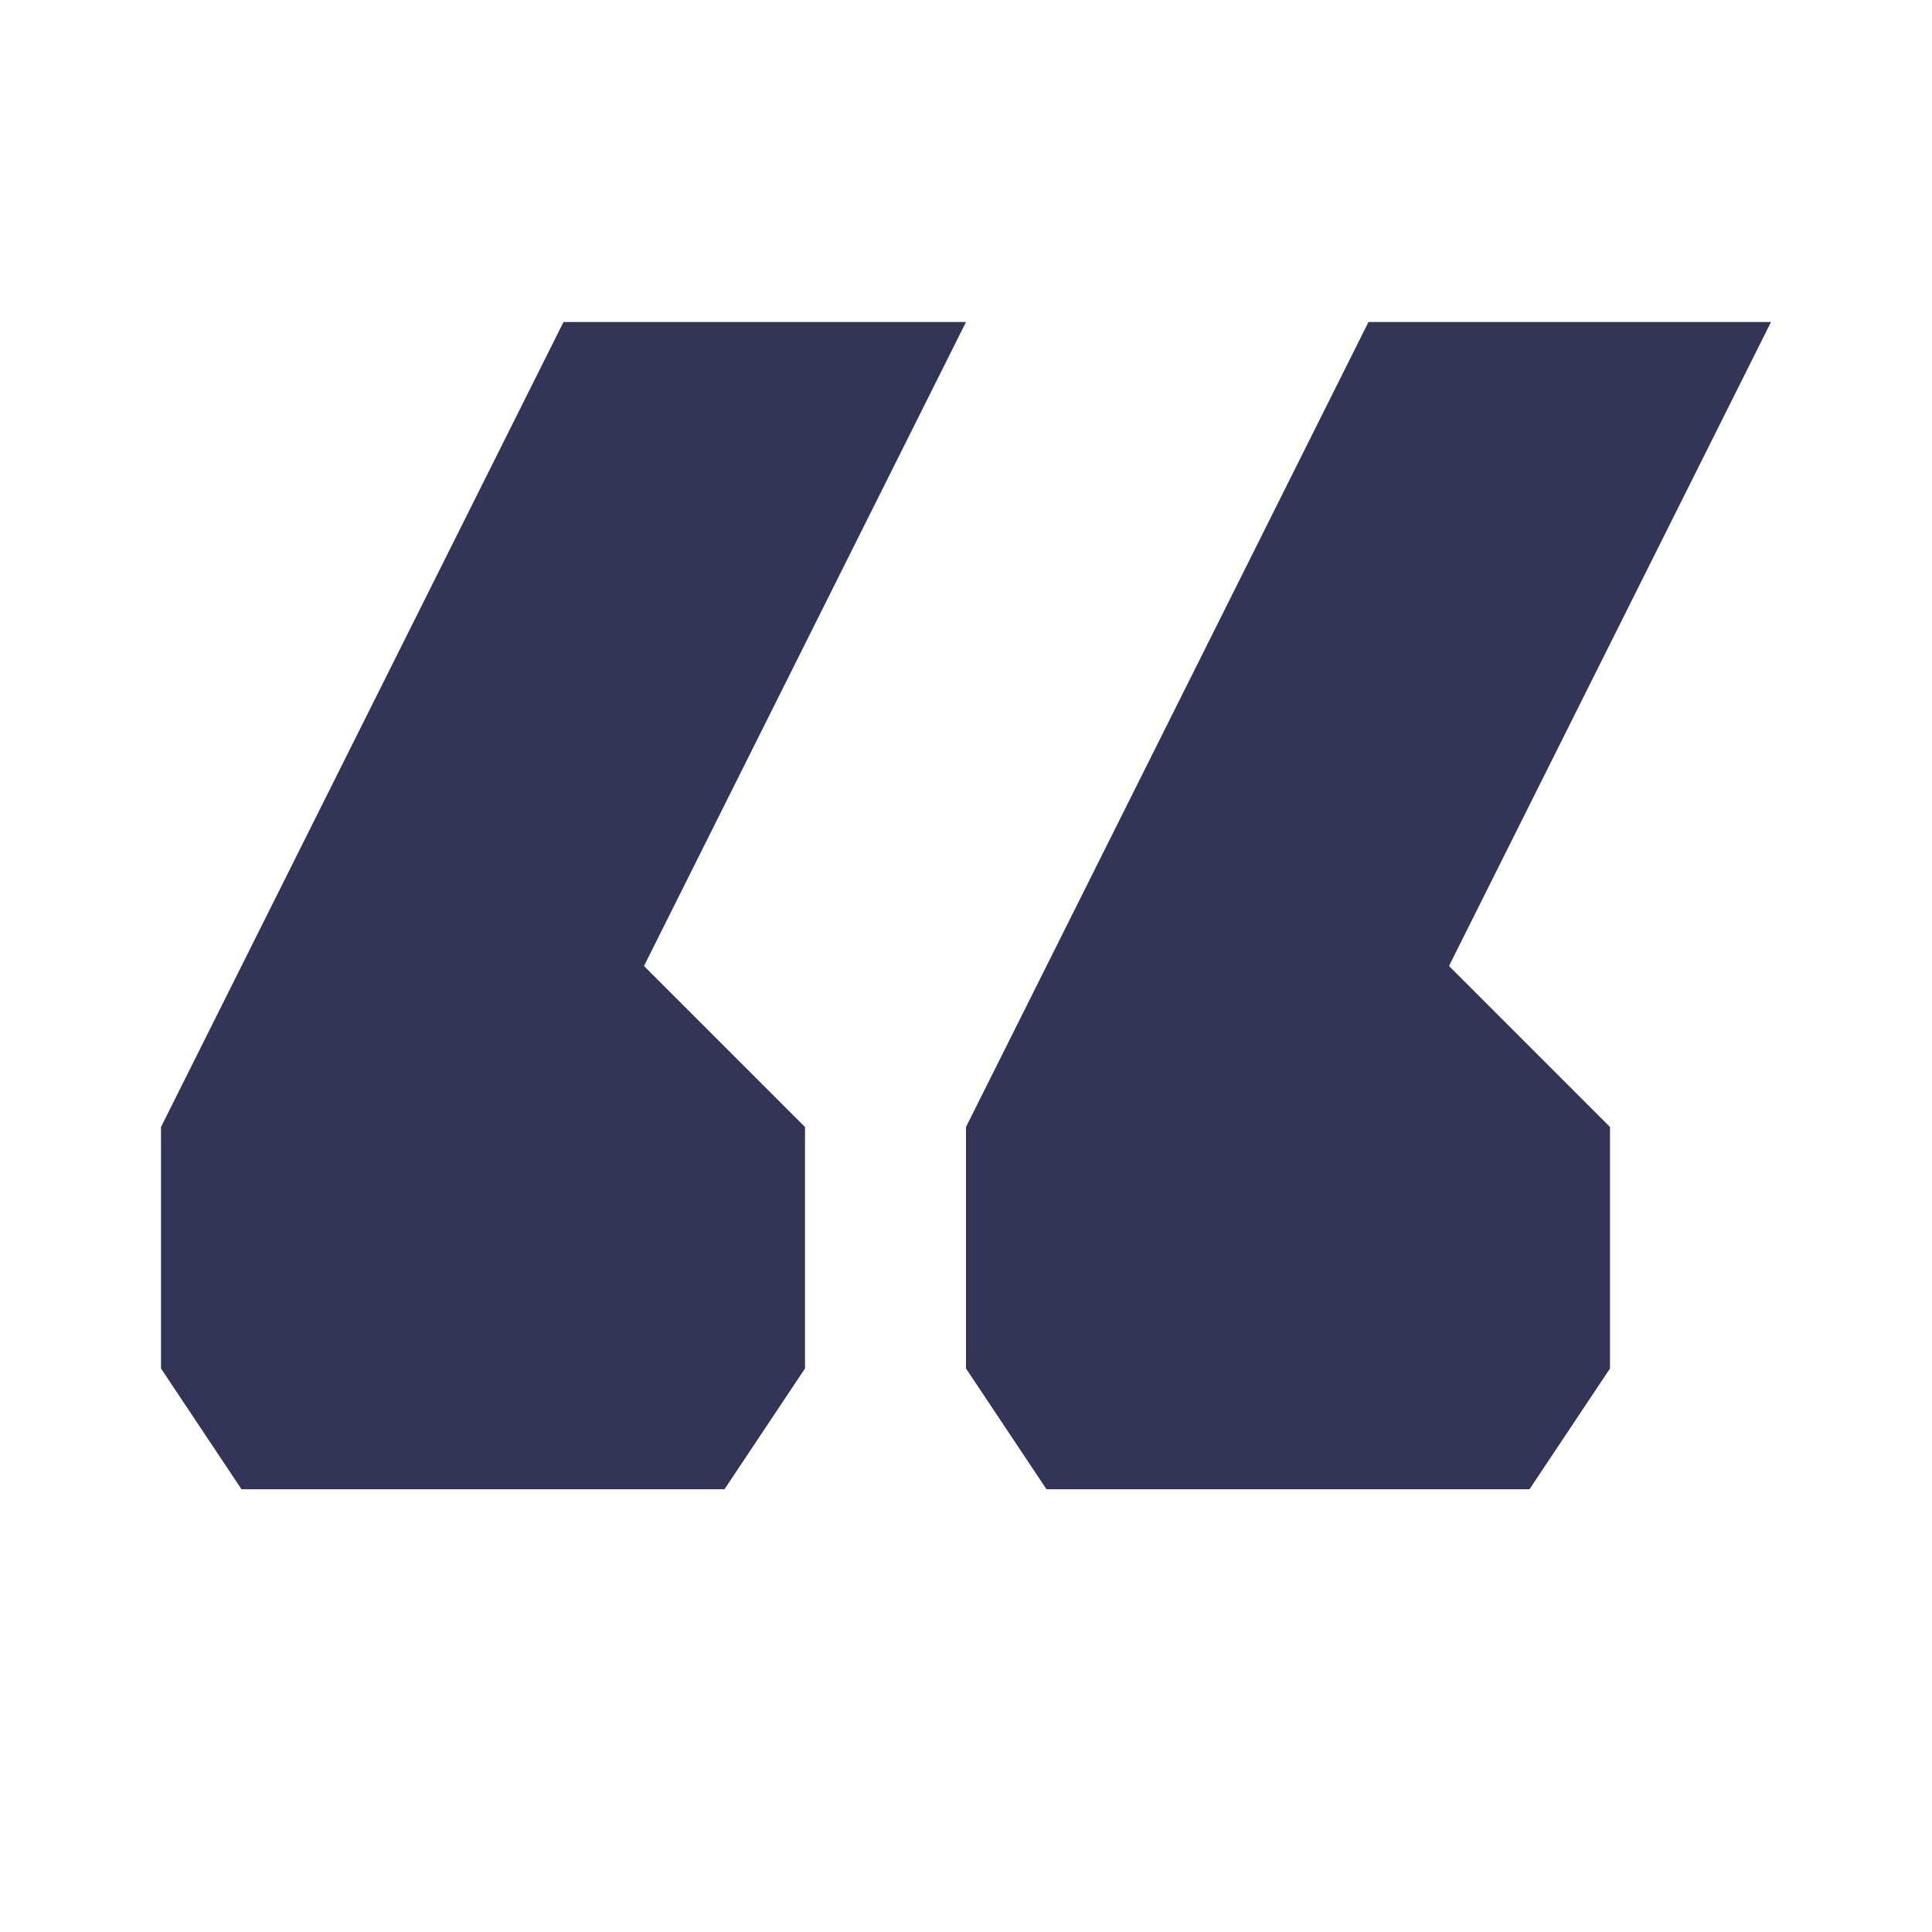
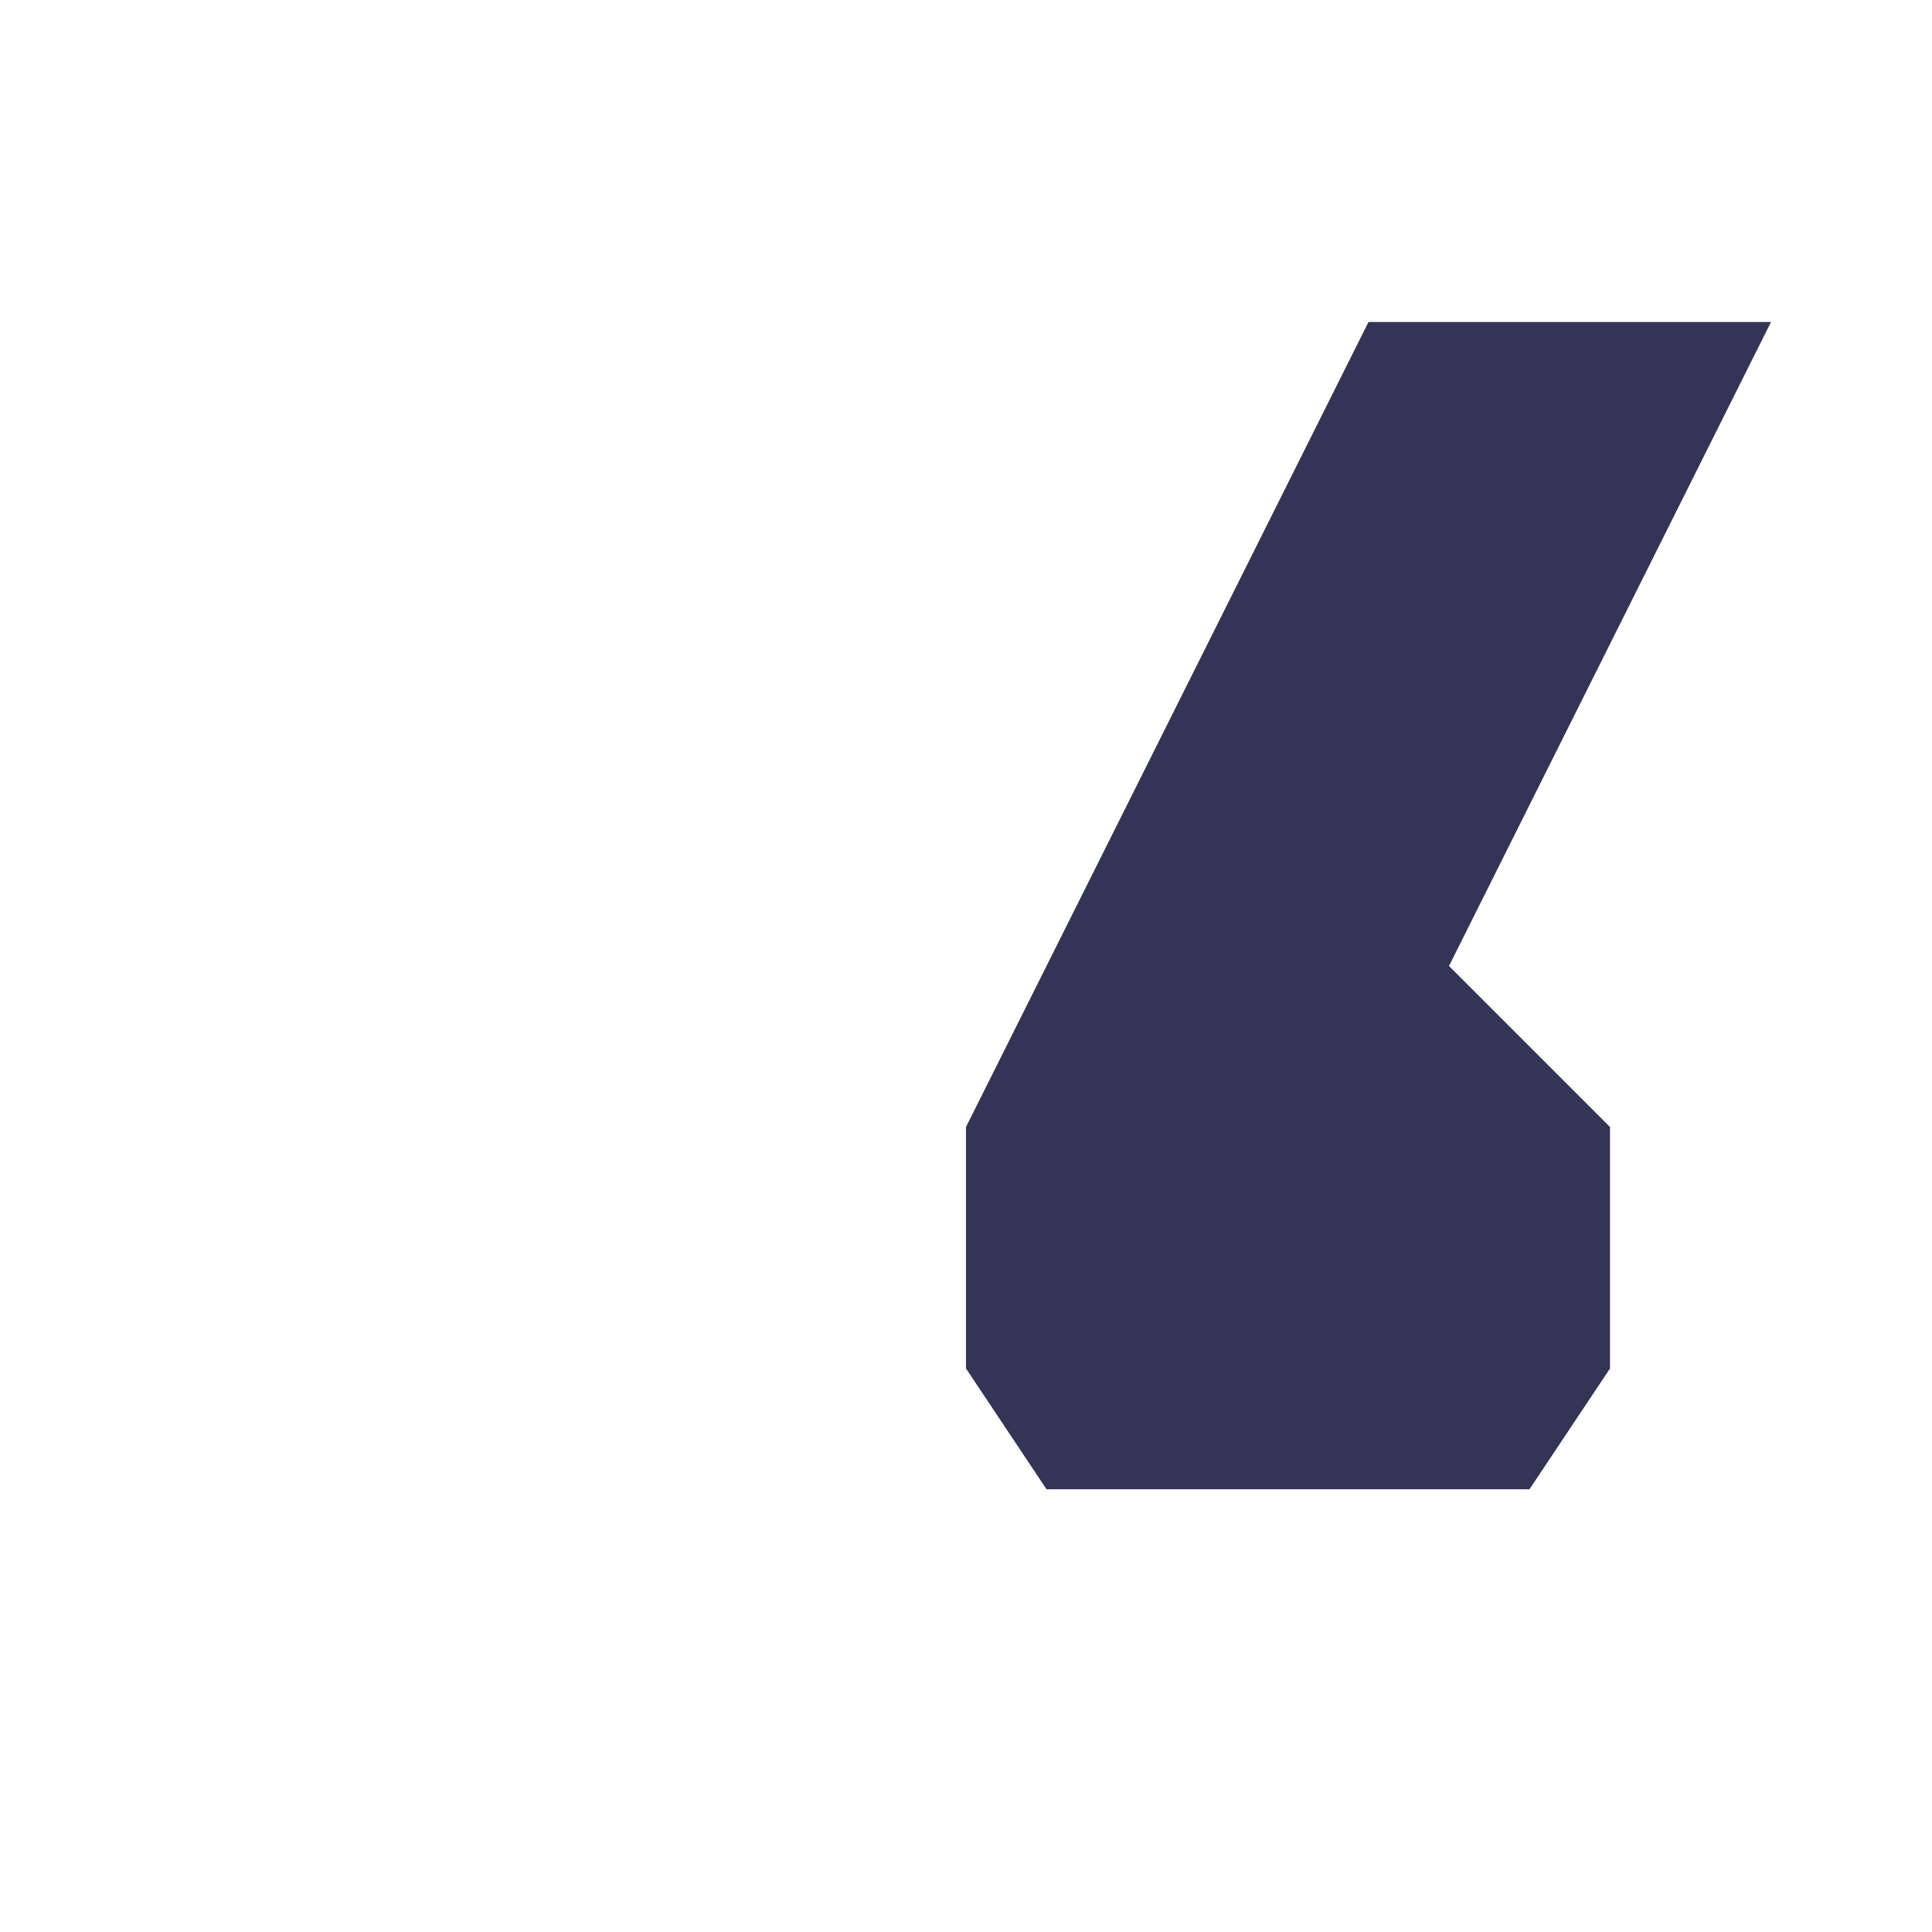
<svg xmlns="http://www.w3.org/2000/svg" width="24" height="24" viewBox="0 0 24 24" fill="none">
-   <path d="M12 4H7L3 12L2 14V17L3 18.5H9L10 17V14L8 12L12 4Z" fill="#333456" />
  <path d="M22 4H17L13 12L12 14V17L13 18.5H19L20 17V14L18 12L22 4Z" fill="#333456" />
</svg>